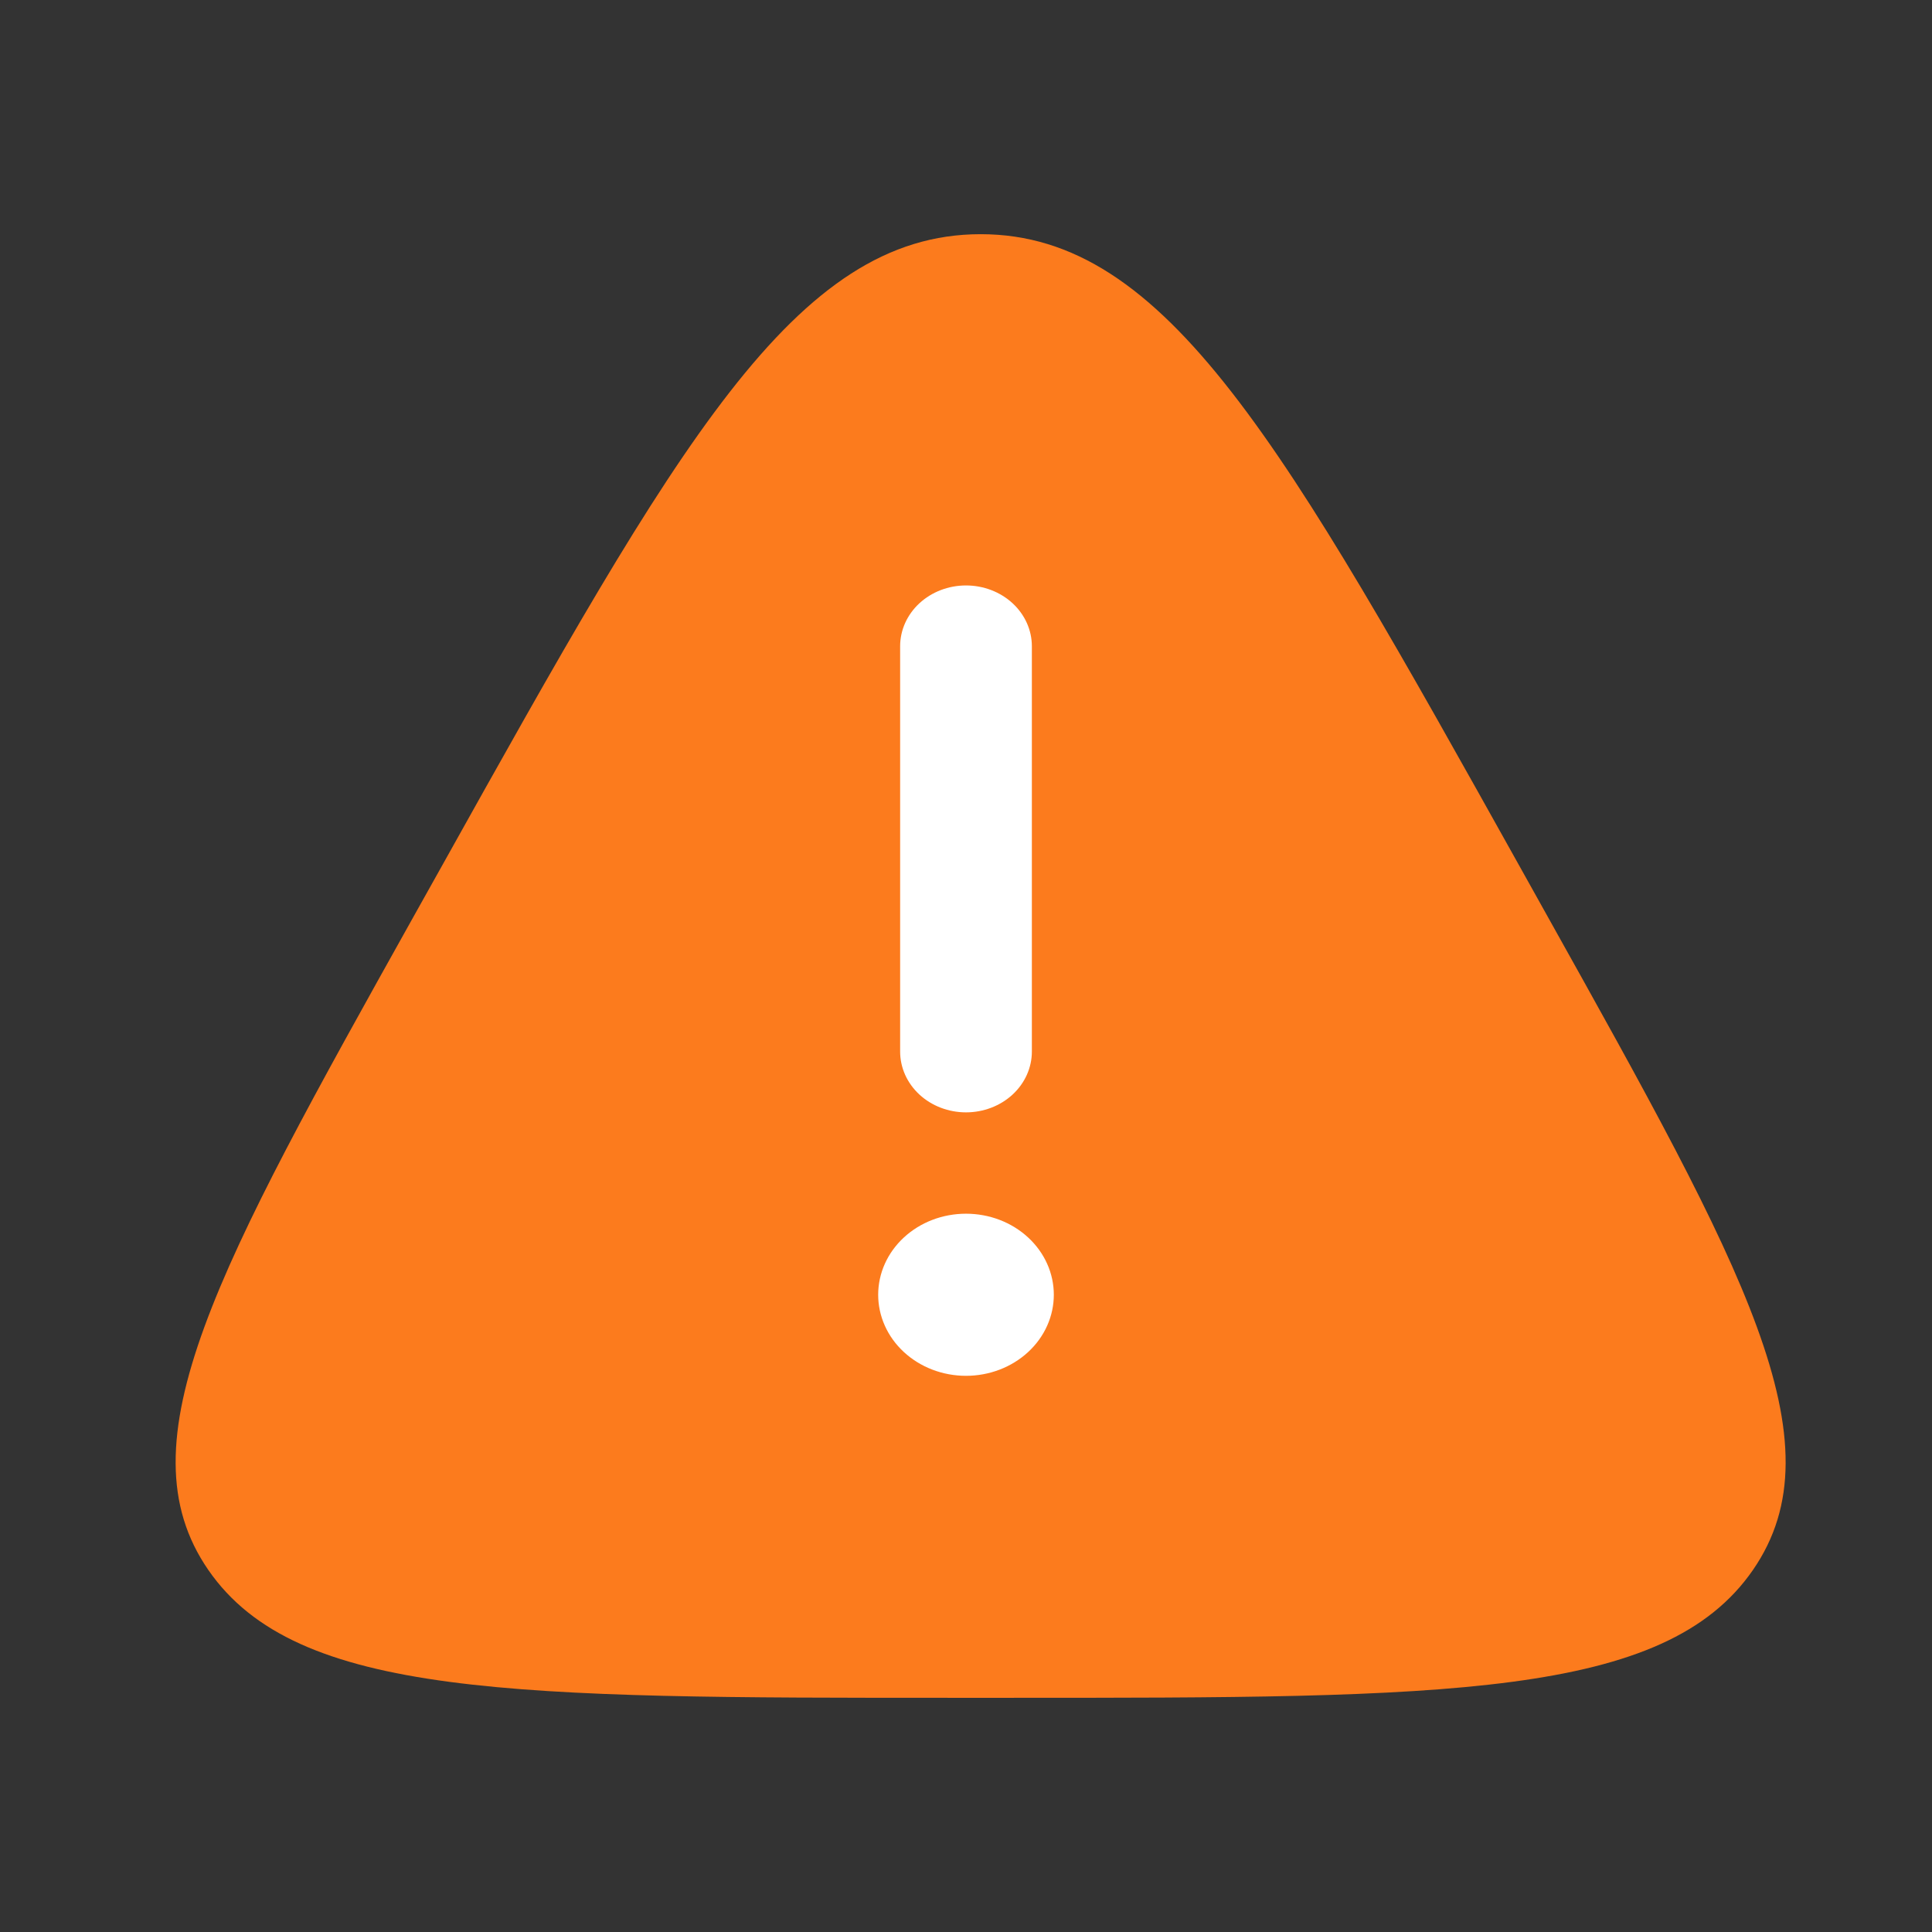
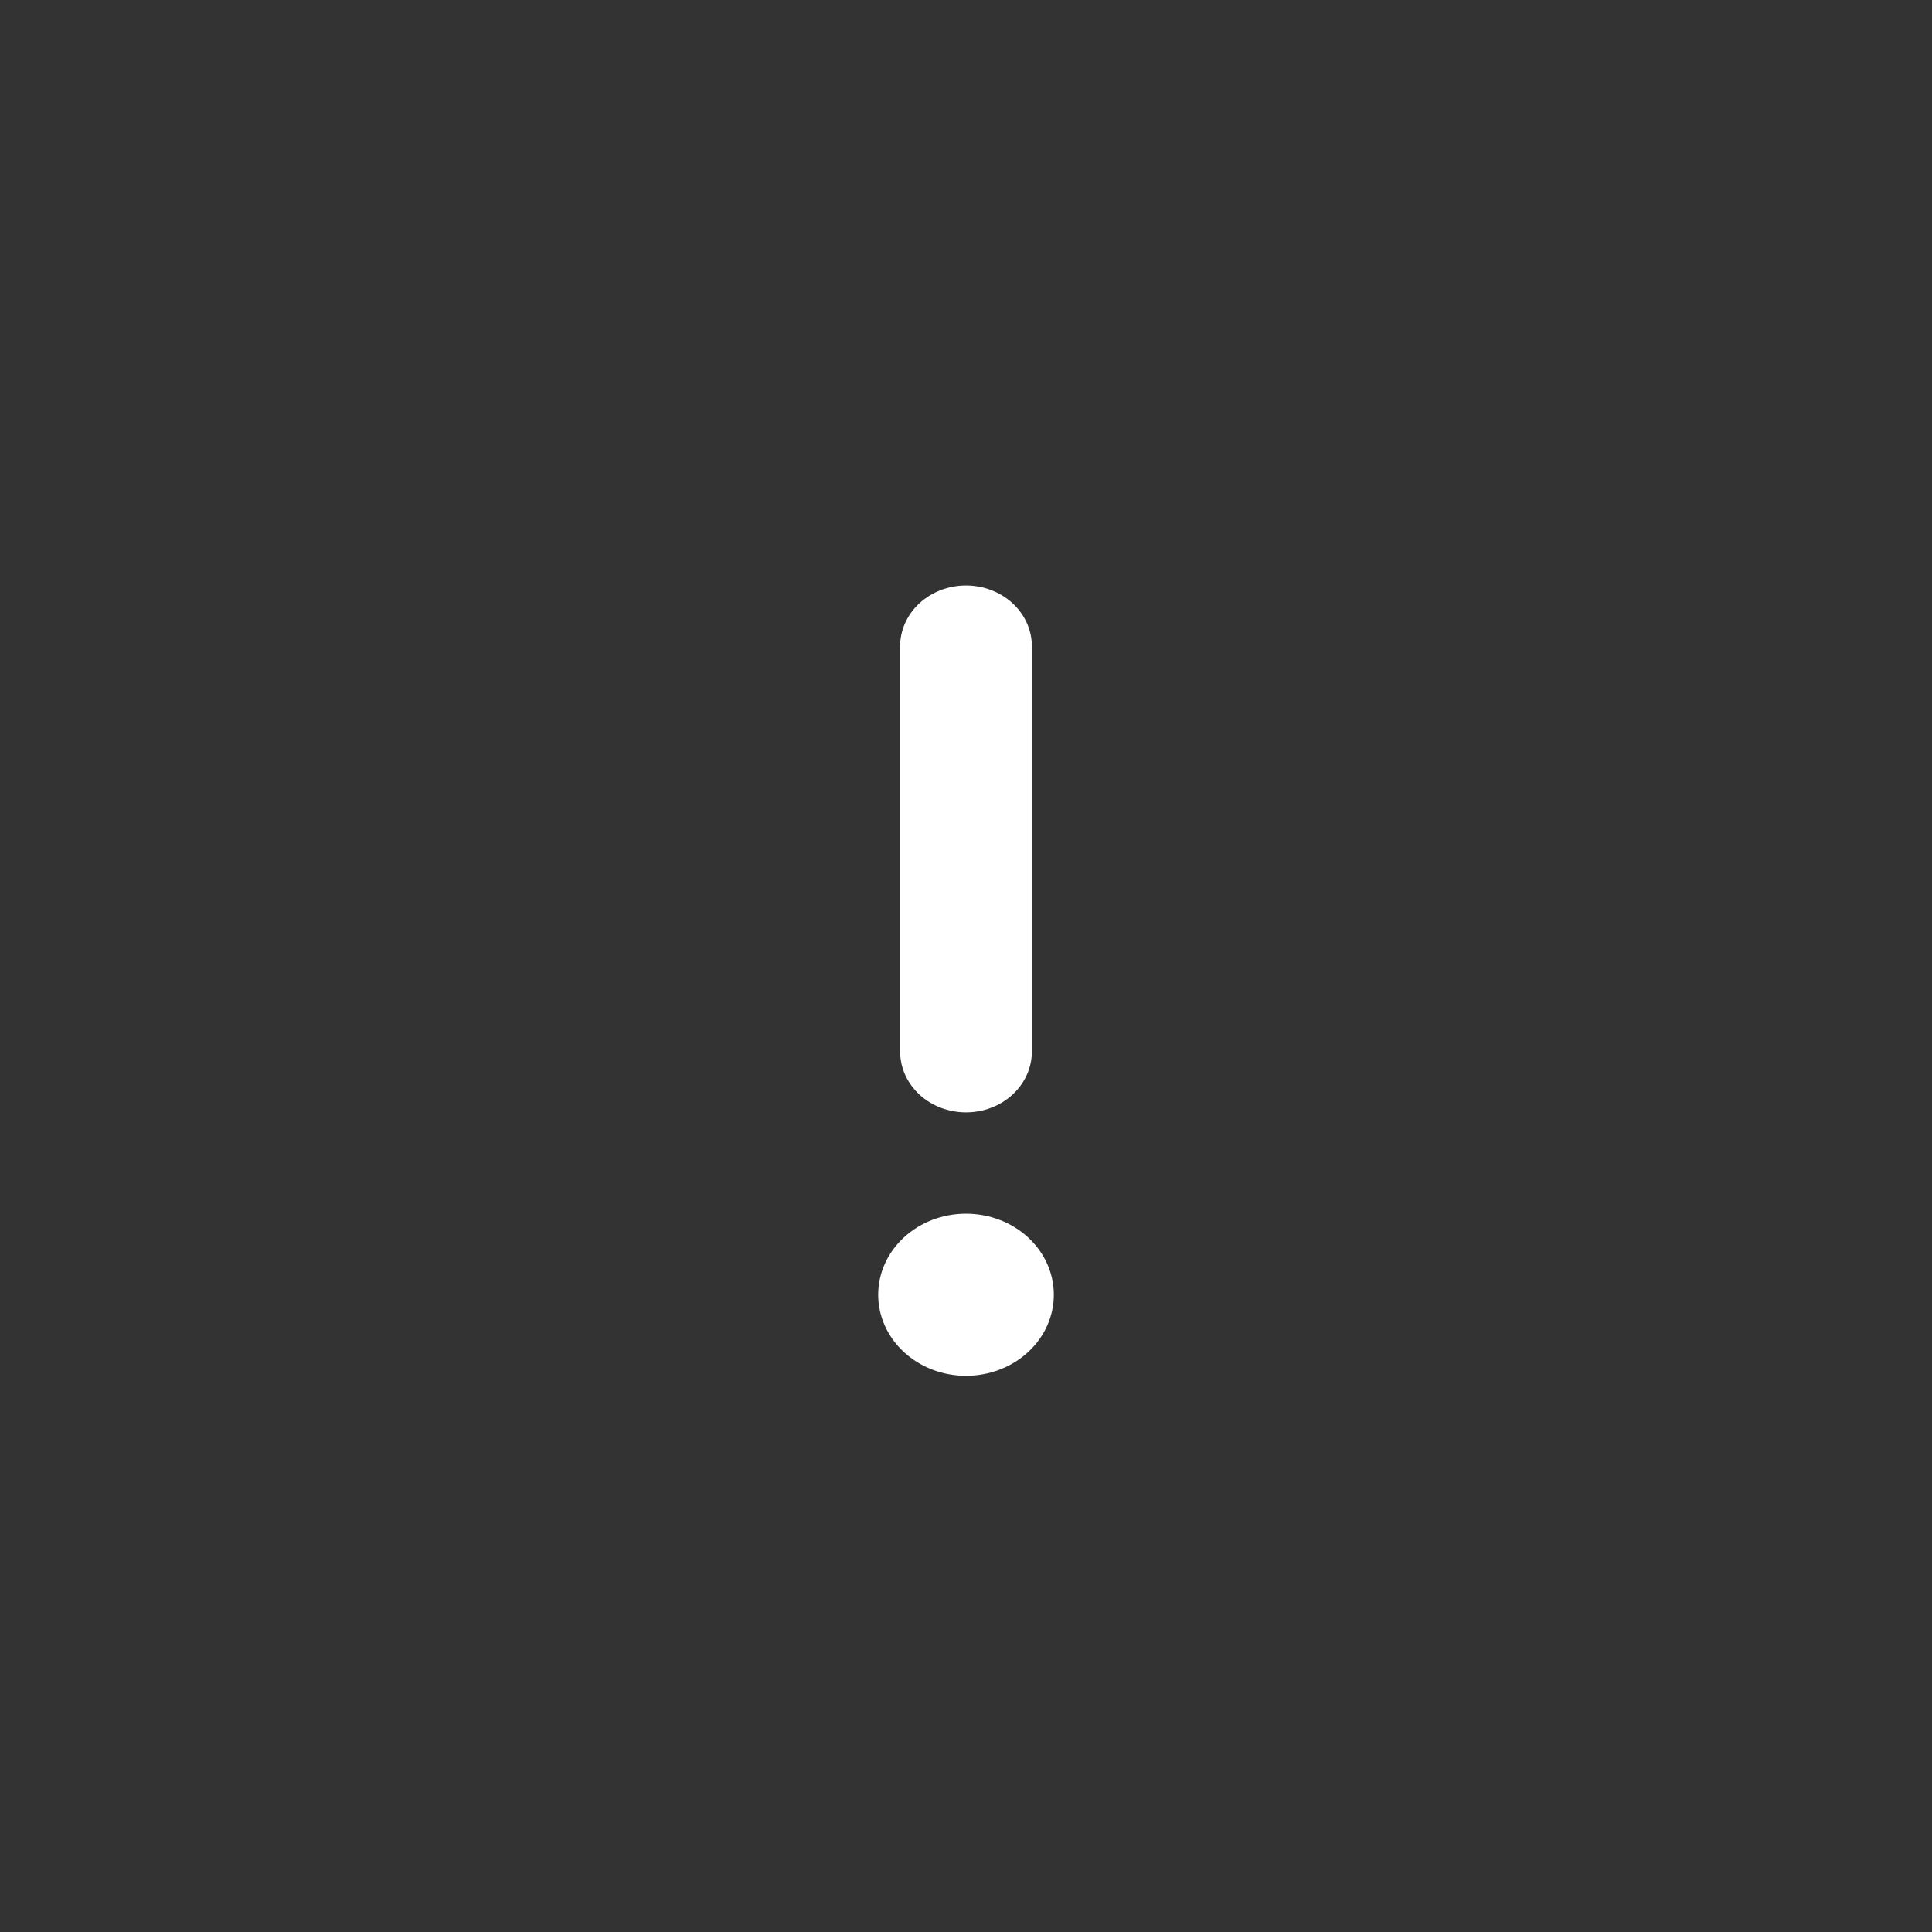
<svg xmlns="http://www.w3.org/2000/svg" width="66" height="66" viewBox="0 0 66 66" fill="none">
  <rect x="0" y="0" width="66" height="66" fill="#333333" stroke="none" />
-   <path d="M33.5 8C27.148 8 23.133 15.186 15.108 29.561L14.107 31.35C7.439 43.294 4.103 49.267 7.117 53.633C10.131 58 17.589 58 32.499 58H34.501C49.411 58 56.869 58 59.883 53.633C62.897 49.267 59.561 43.294 52.892 31.35L51.892 29.558C43.867 15.186 39.855 8 33.5 8Z" fill="#FC7B1D" />
  <path d="M33 20C33.597 20 34.169 20.219 34.591 20.608C35.013 20.998 35.25 21.526 35.25 22.077V35.923C35.25 36.474 35.013 37.002 34.591 37.392C34.169 37.781 33.597 38 33 38C32.403 38 31.831 37.781 31.409 37.392C30.987 37.002 30.75 36.474 30.75 35.923V22.077C30.75 21.526 30.987 20.998 31.409 20.608C31.831 20.219 32.403 20 33 20ZM33 47C33.796 47 34.559 46.708 35.121 46.189C35.684 45.67 36 44.965 36 44.231C36 43.496 35.684 42.792 35.121 42.273C34.559 41.753 33.796 41.462 33 41.462C32.204 41.462 31.441 41.753 30.879 42.273C30.316 42.792 30 43.496 30 44.231C30 44.965 30.316 45.67 30.879 46.189C31.441 46.708 32.204 47 33 47Z" fill="white" />
</svg>